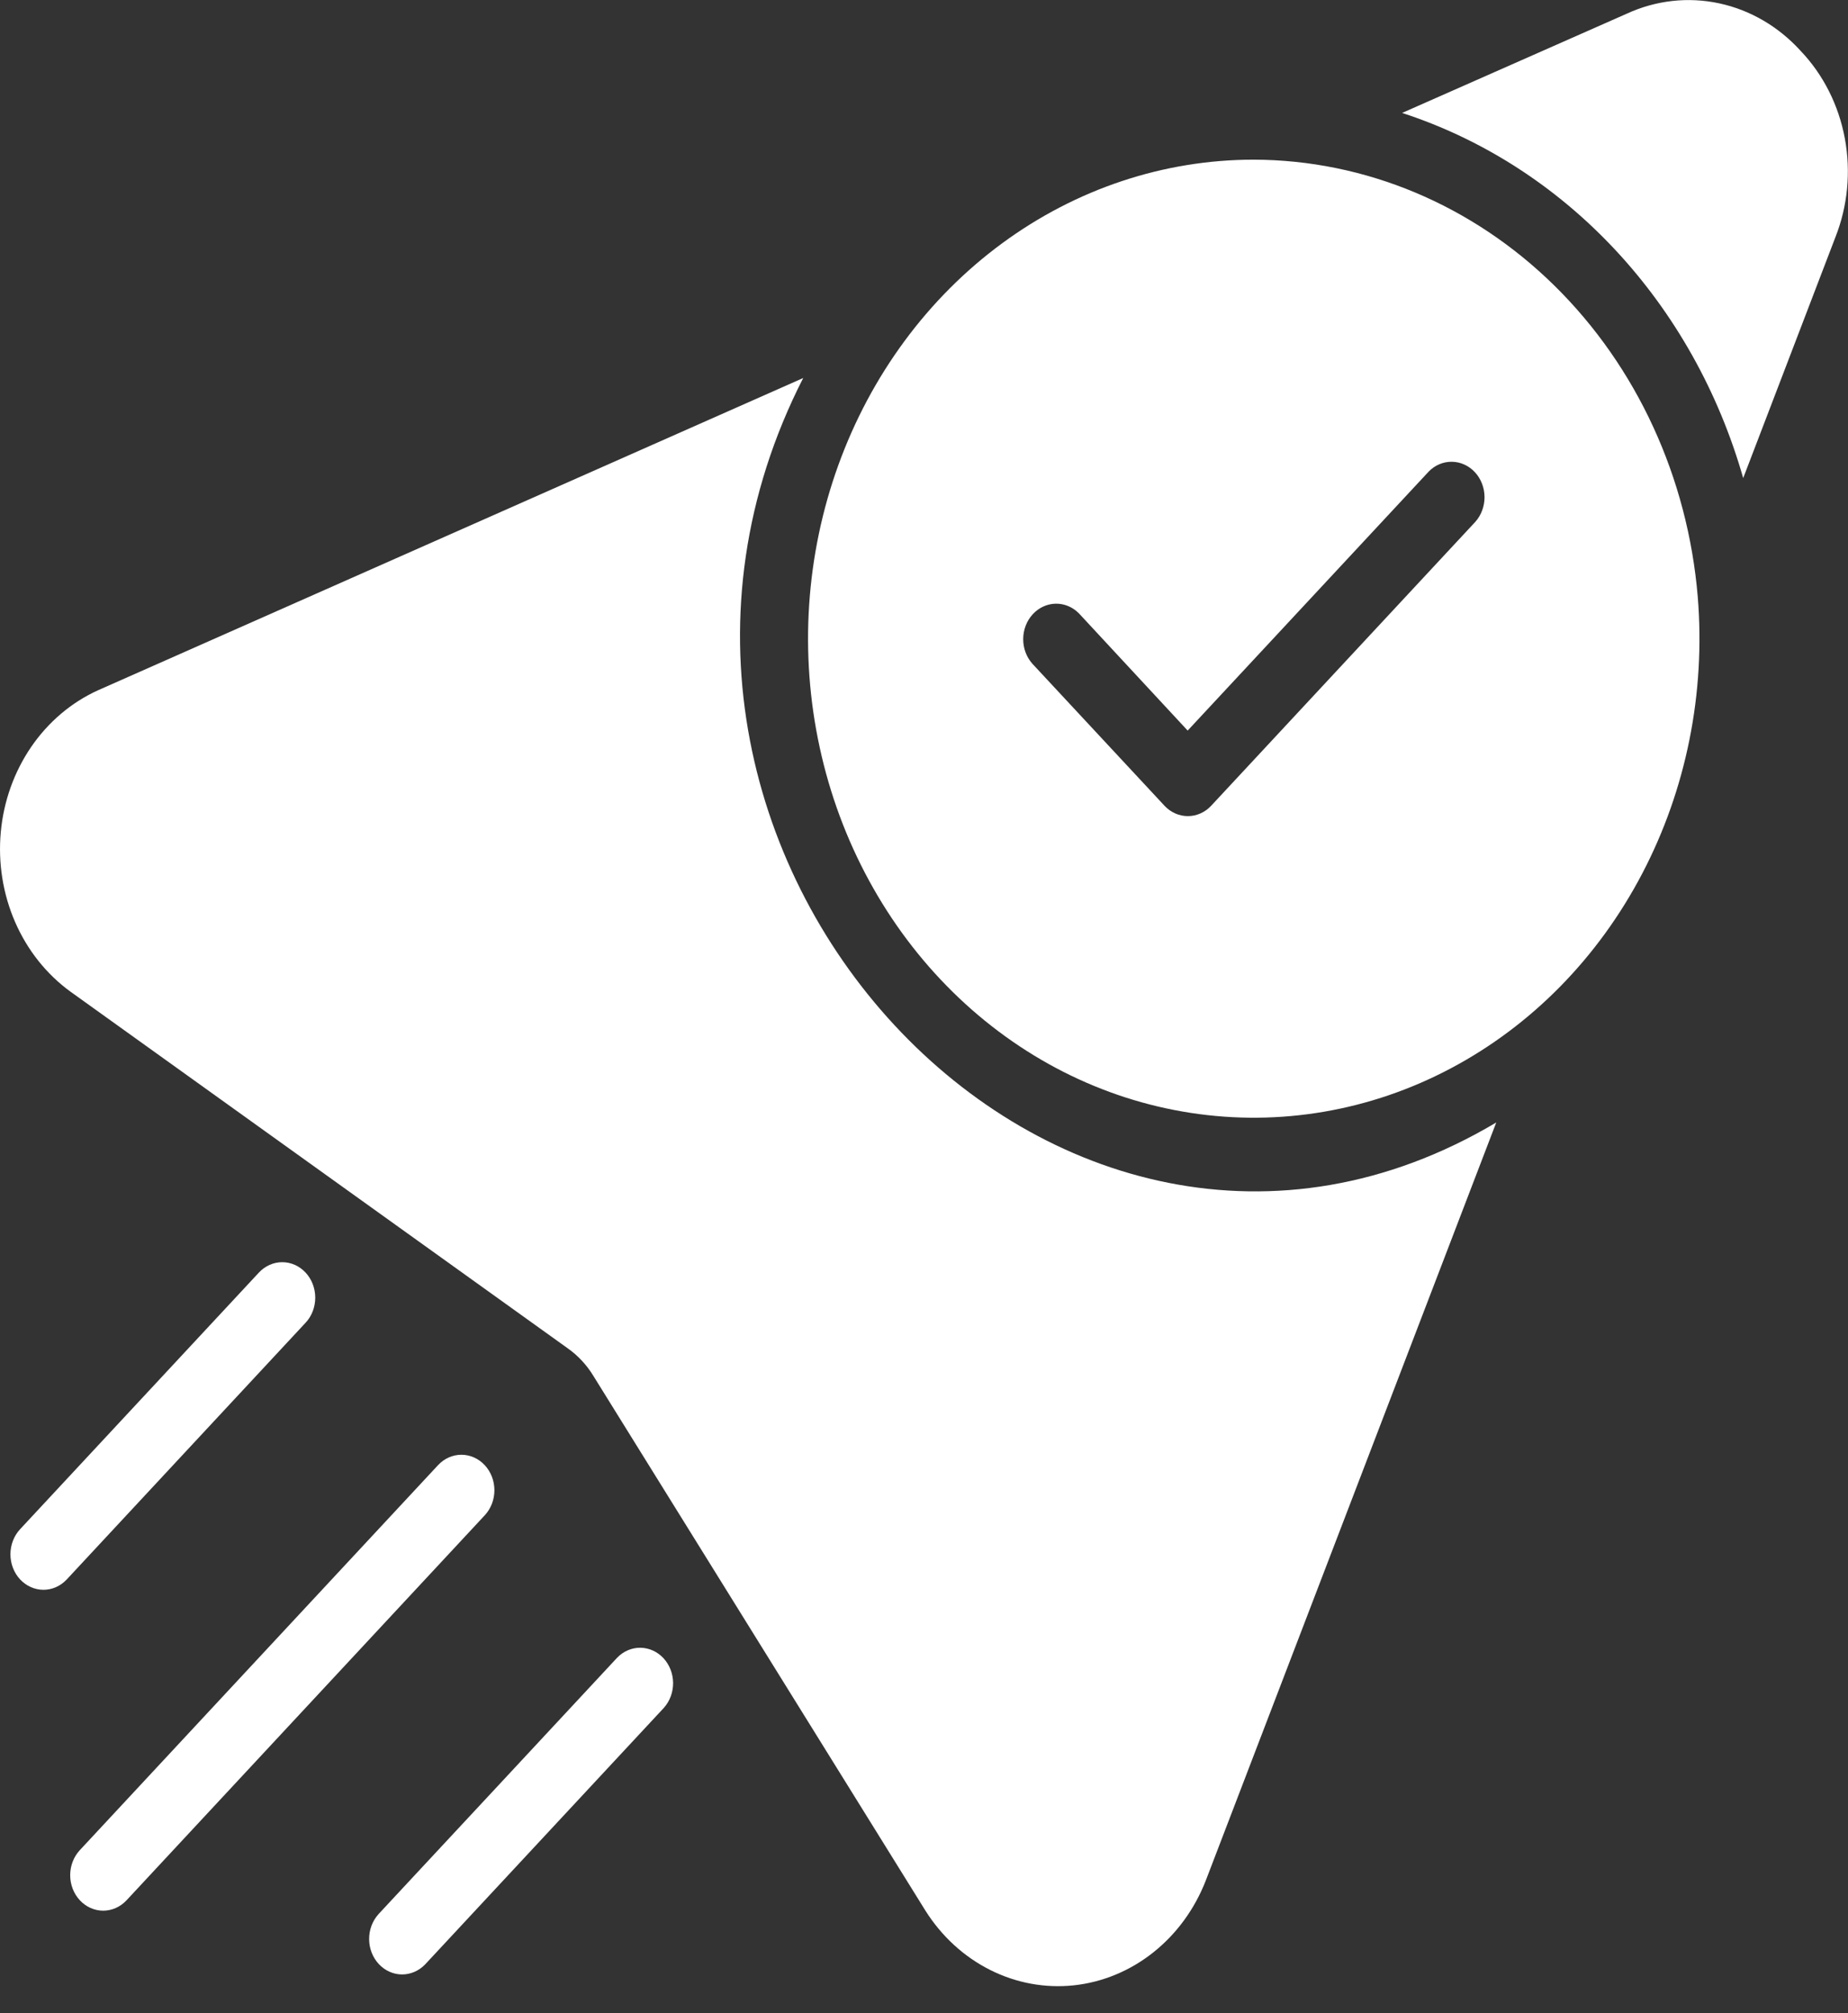
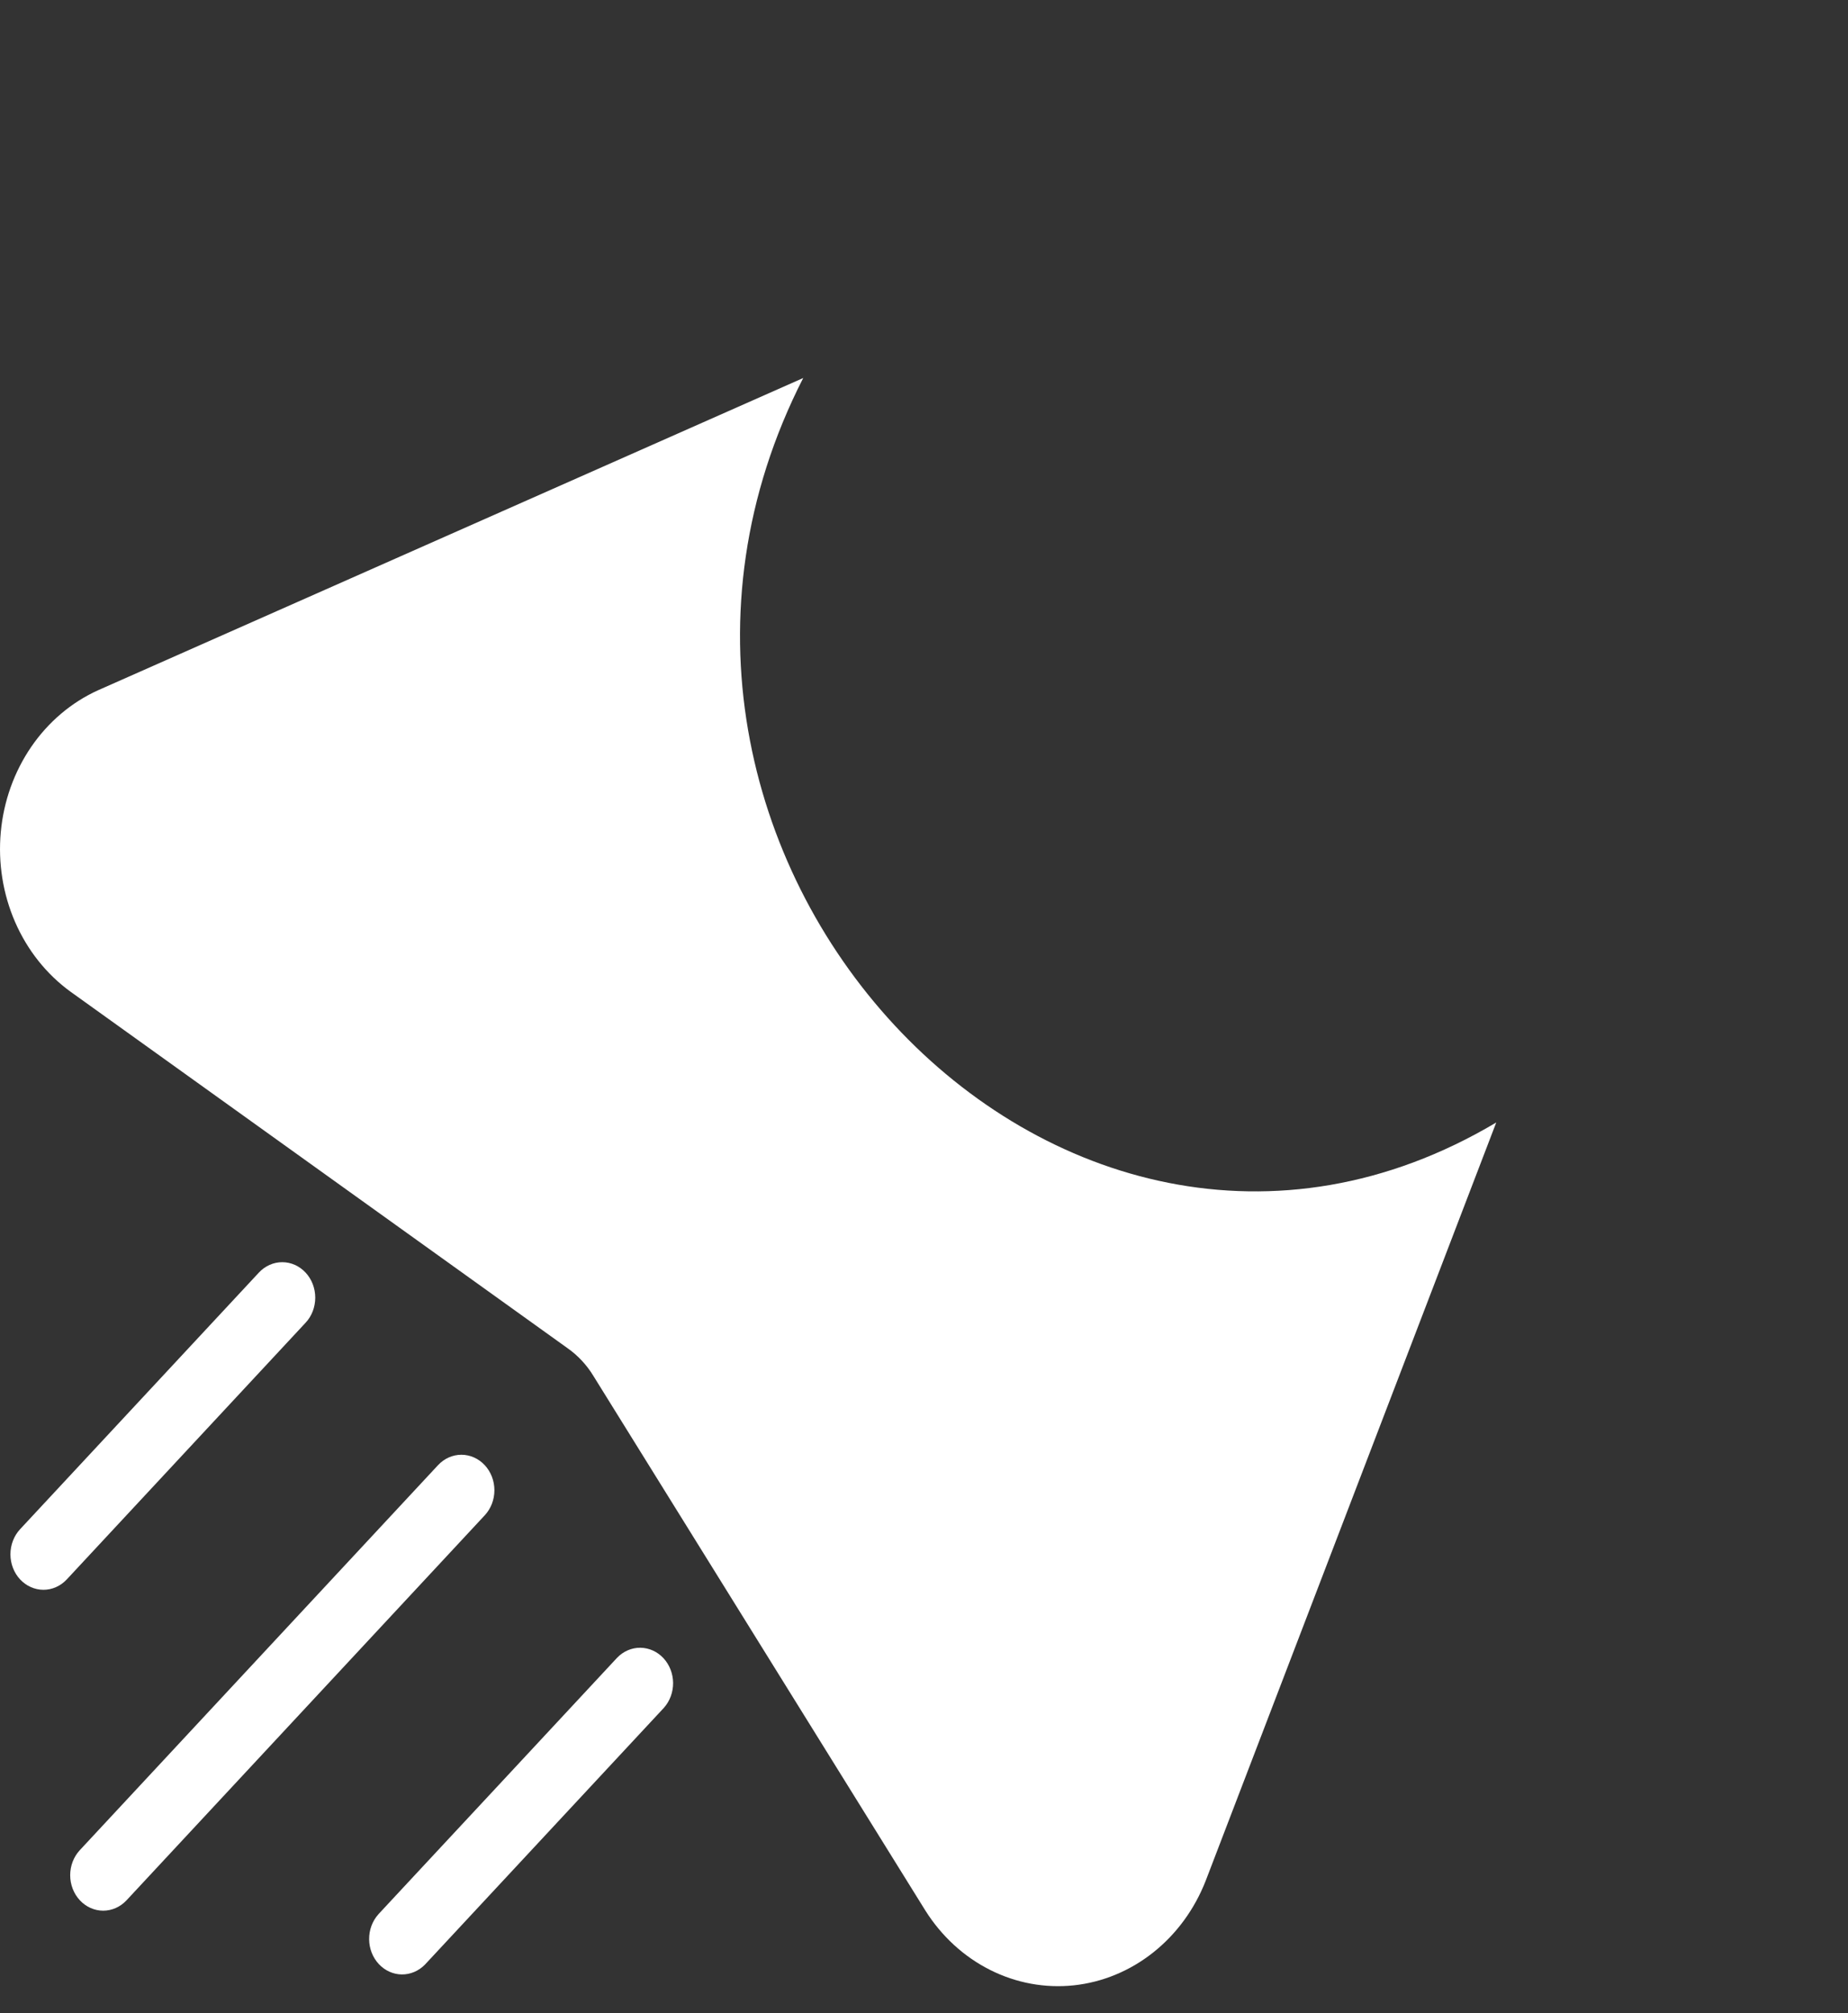
<svg xmlns="http://www.w3.org/2000/svg" width="56" height="61" viewBox="0 0 56 61" fill="none">
  <rect x="0" y="0" width="56" height="61" fill="#333333" stroke="none" />
-   <path d="M54.564 1.541C53.895 0.804 53.035 0.302 52.096 0.101C51.157 -0.101 50.182 0.008 49.302 0.412L42.488 3.422C44.923 4.214 47.14 5.637 48.942 7.566C50.745 9.496 52.078 11.872 52.824 14.486L55.615 7.196C55.991 6.25 56.092 5.203 55.904 4.194C55.717 3.184 55.25 2.26 54.564 1.541Z" fill="white" />
  <path d="M18.703 50.228C18.591 50.354 11.388 58.084 11.465 58.006C11.283 58.209 11.183 58.48 11.186 58.762C11.188 59.043 11.293 59.313 11.479 59.512C11.664 59.711 11.914 59.824 12.176 59.827C12.438 59.829 12.691 59.721 12.88 59.526L20.118 51.748C20.299 51.545 20.399 51.274 20.397 50.992C20.394 50.711 20.289 50.442 20.104 50.243C19.919 50.044 19.668 49.931 19.406 49.928C19.144 49.925 18.892 50.033 18.703 50.228Z" fill="white" />
  <path d="M9.26 38.56C9.167 38.46 9.057 38.381 8.936 38.327C8.814 38.273 8.684 38.245 8.553 38.245C8.421 38.245 8.291 38.273 8.17 38.327C8.048 38.381 7.938 38.46 7.845 38.56L0.607 46.338C0.421 46.54 0.316 46.813 0.316 47.098C0.317 47.383 0.422 47.656 0.609 47.857C0.797 48.058 1.051 48.171 1.315 48.172C1.58 48.172 1.834 48.06 2.022 47.859L9.26 40.08C9.353 39.981 9.427 39.862 9.477 39.732C9.527 39.601 9.553 39.462 9.553 39.32C9.553 39.179 9.527 39.039 9.477 38.909C9.427 38.778 9.353 38.66 9.26 38.56Z" fill="white" />
  <path d="M14.689 44.395C14.596 44.295 14.486 44.216 14.364 44.162C14.243 44.108 14.113 44.08 13.981 44.08C13.85 44.08 13.72 44.108 13.598 44.162C13.477 44.216 13.367 44.295 13.274 44.395L2.417 56.063C2.231 56.264 2.126 56.538 2.127 56.822C2.127 57.106 2.233 57.379 2.42 57.58C2.607 57.781 2.861 57.894 3.125 57.895C3.39 57.895 3.644 57.783 3.832 57.583L14.689 45.915C14.782 45.816 14.855 45.697 14.906 45.567C14.956 45.436 14.982 45.296 14.982 45.155C14.982 45.014 14.956 44.874 14.906 44.744C14.855 44.613 14.782 44.495 14.689 44.395Z" fill="white" />
-   <path d="M37.991 4.838C35.269 4.838 32.611 5.722 30.365 7.374C28.119 9.026 26.39 11.368 25.404 14.094C24.418 16.82 24.221 19.803 24.84 22.651C25.458 25.5 26.863 28.081 28.87 30.056C30.877 32.032 33.392 33.31 36.087 33.722C38.781 34.135 41.529 33.664 43.969 32.369C46.41 31.075 48.43 29.019 49.764 26.47C51.099 23.921 51.685 20.998 51.447 18.084C51.145 14.471 49.597 11.109 47.108 8.659C44.618 6.208 41.367 4.846 37.991 4.838ZM44.704 15.815L36.7 24.417C36.513 24.617 36.259 24.729 35.995 24.729C35.731 24.729 35.477 24.617 35.29 24.417L31.288 20.116C31.106 19.914 31.004 19.643 31.006 19.361C31.008 19.079 31.112 18.81 31.297 18.61C31.482 18.41 31.732 18.296 31.994 18.292C32.256 18.288 32.509 18.395 32.699 18.59L35.99 22.137L43.294 14.289C43.483 14.094 43.736 13.988 43.998 13.992C44.26 13.995 44.51 14.11 44.695 14.309C44.88 14.509 44.984 14.779 44.986 15.06C44.987 15.342 44.886 15.613 44.704 15.815Z" fill="white" />
  <path d="M24.34 11.454L2.97 20.916C2.165 21.281 1.466 21.873 0.947 22.629C0.429 23.385 0.11 24.277 0.024 25.212C-0.062 26.146 0.088 27.089 0.458 27.939C0.829 28.79 1.406 29.517 2.13 30.044L17.197 40.85C17.512 41.071 17.782 41.36 17.987 41.7L28.042 57.892C28.533 58.67 29.209 59.291 30.001 59.689C30.793 60.088 31.669 60.249 32.539 60.157C33.409 60.064 34.24 59.721 34.943 59.163C35.647 58.606 36.197 57.855 36.536 56.989L45.341 34.012C32.002 41.941 17.046 25.733 24.34 11.454Z" fill="white" />
</svg>